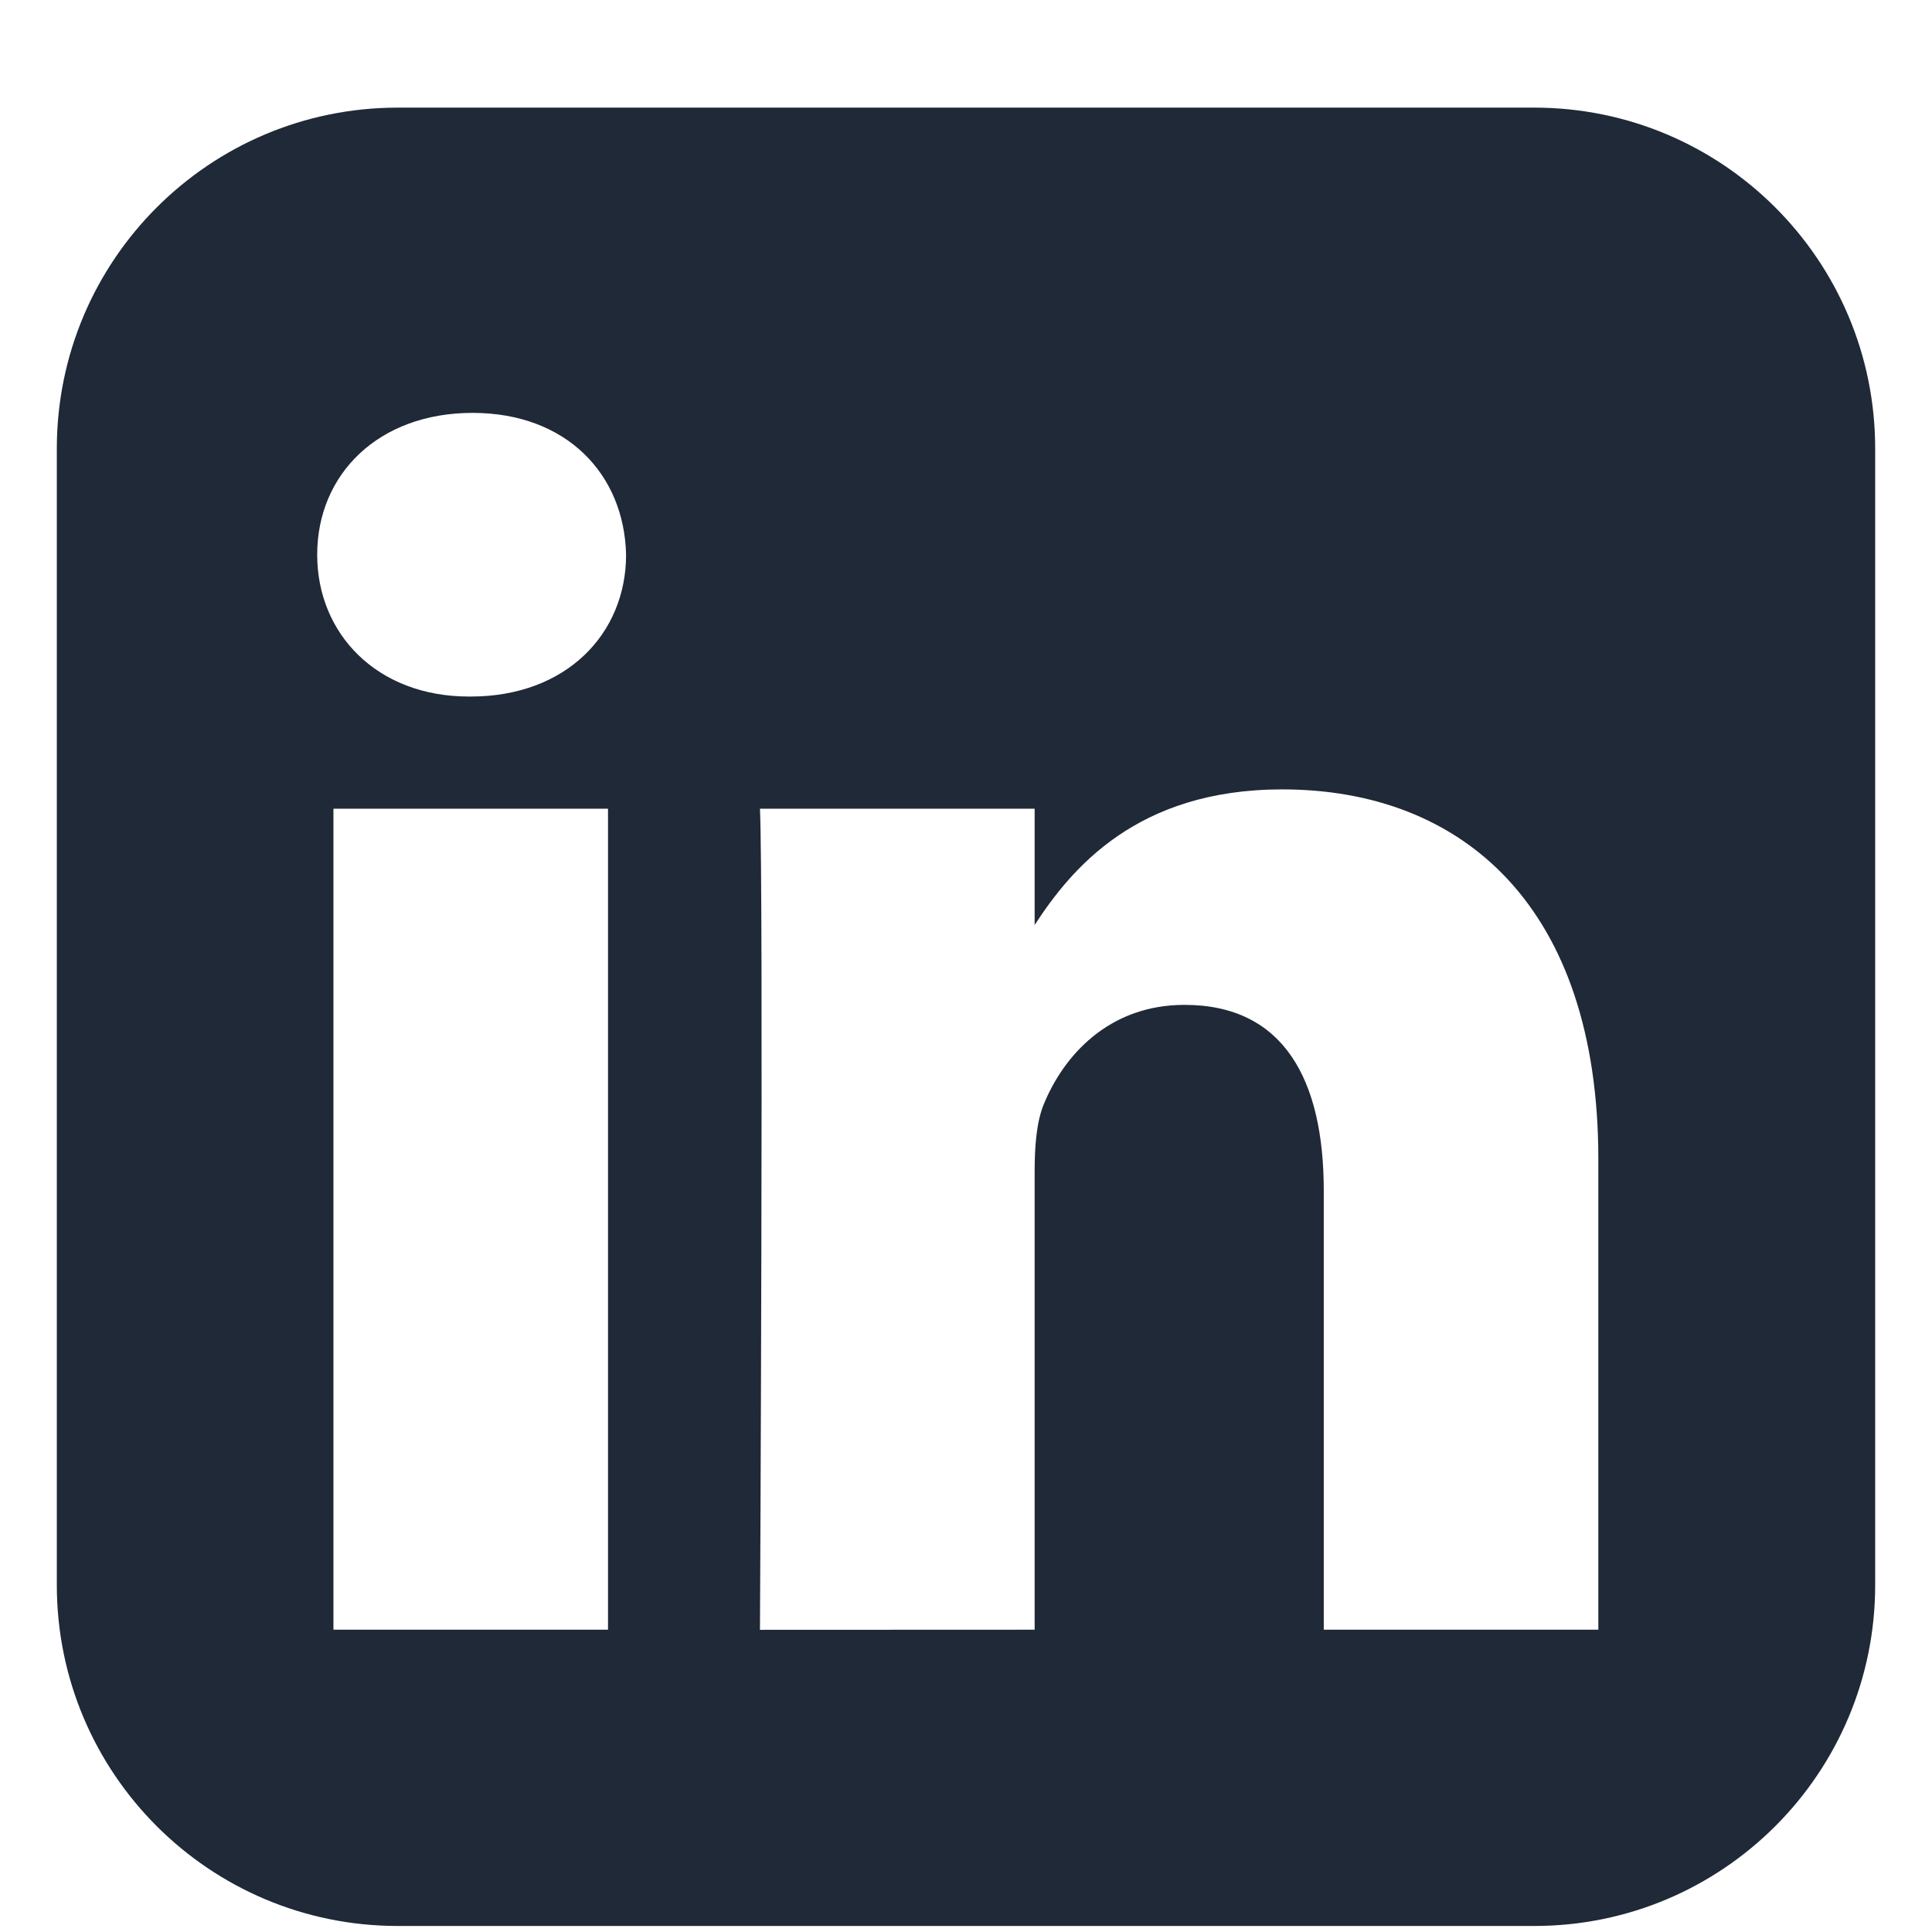
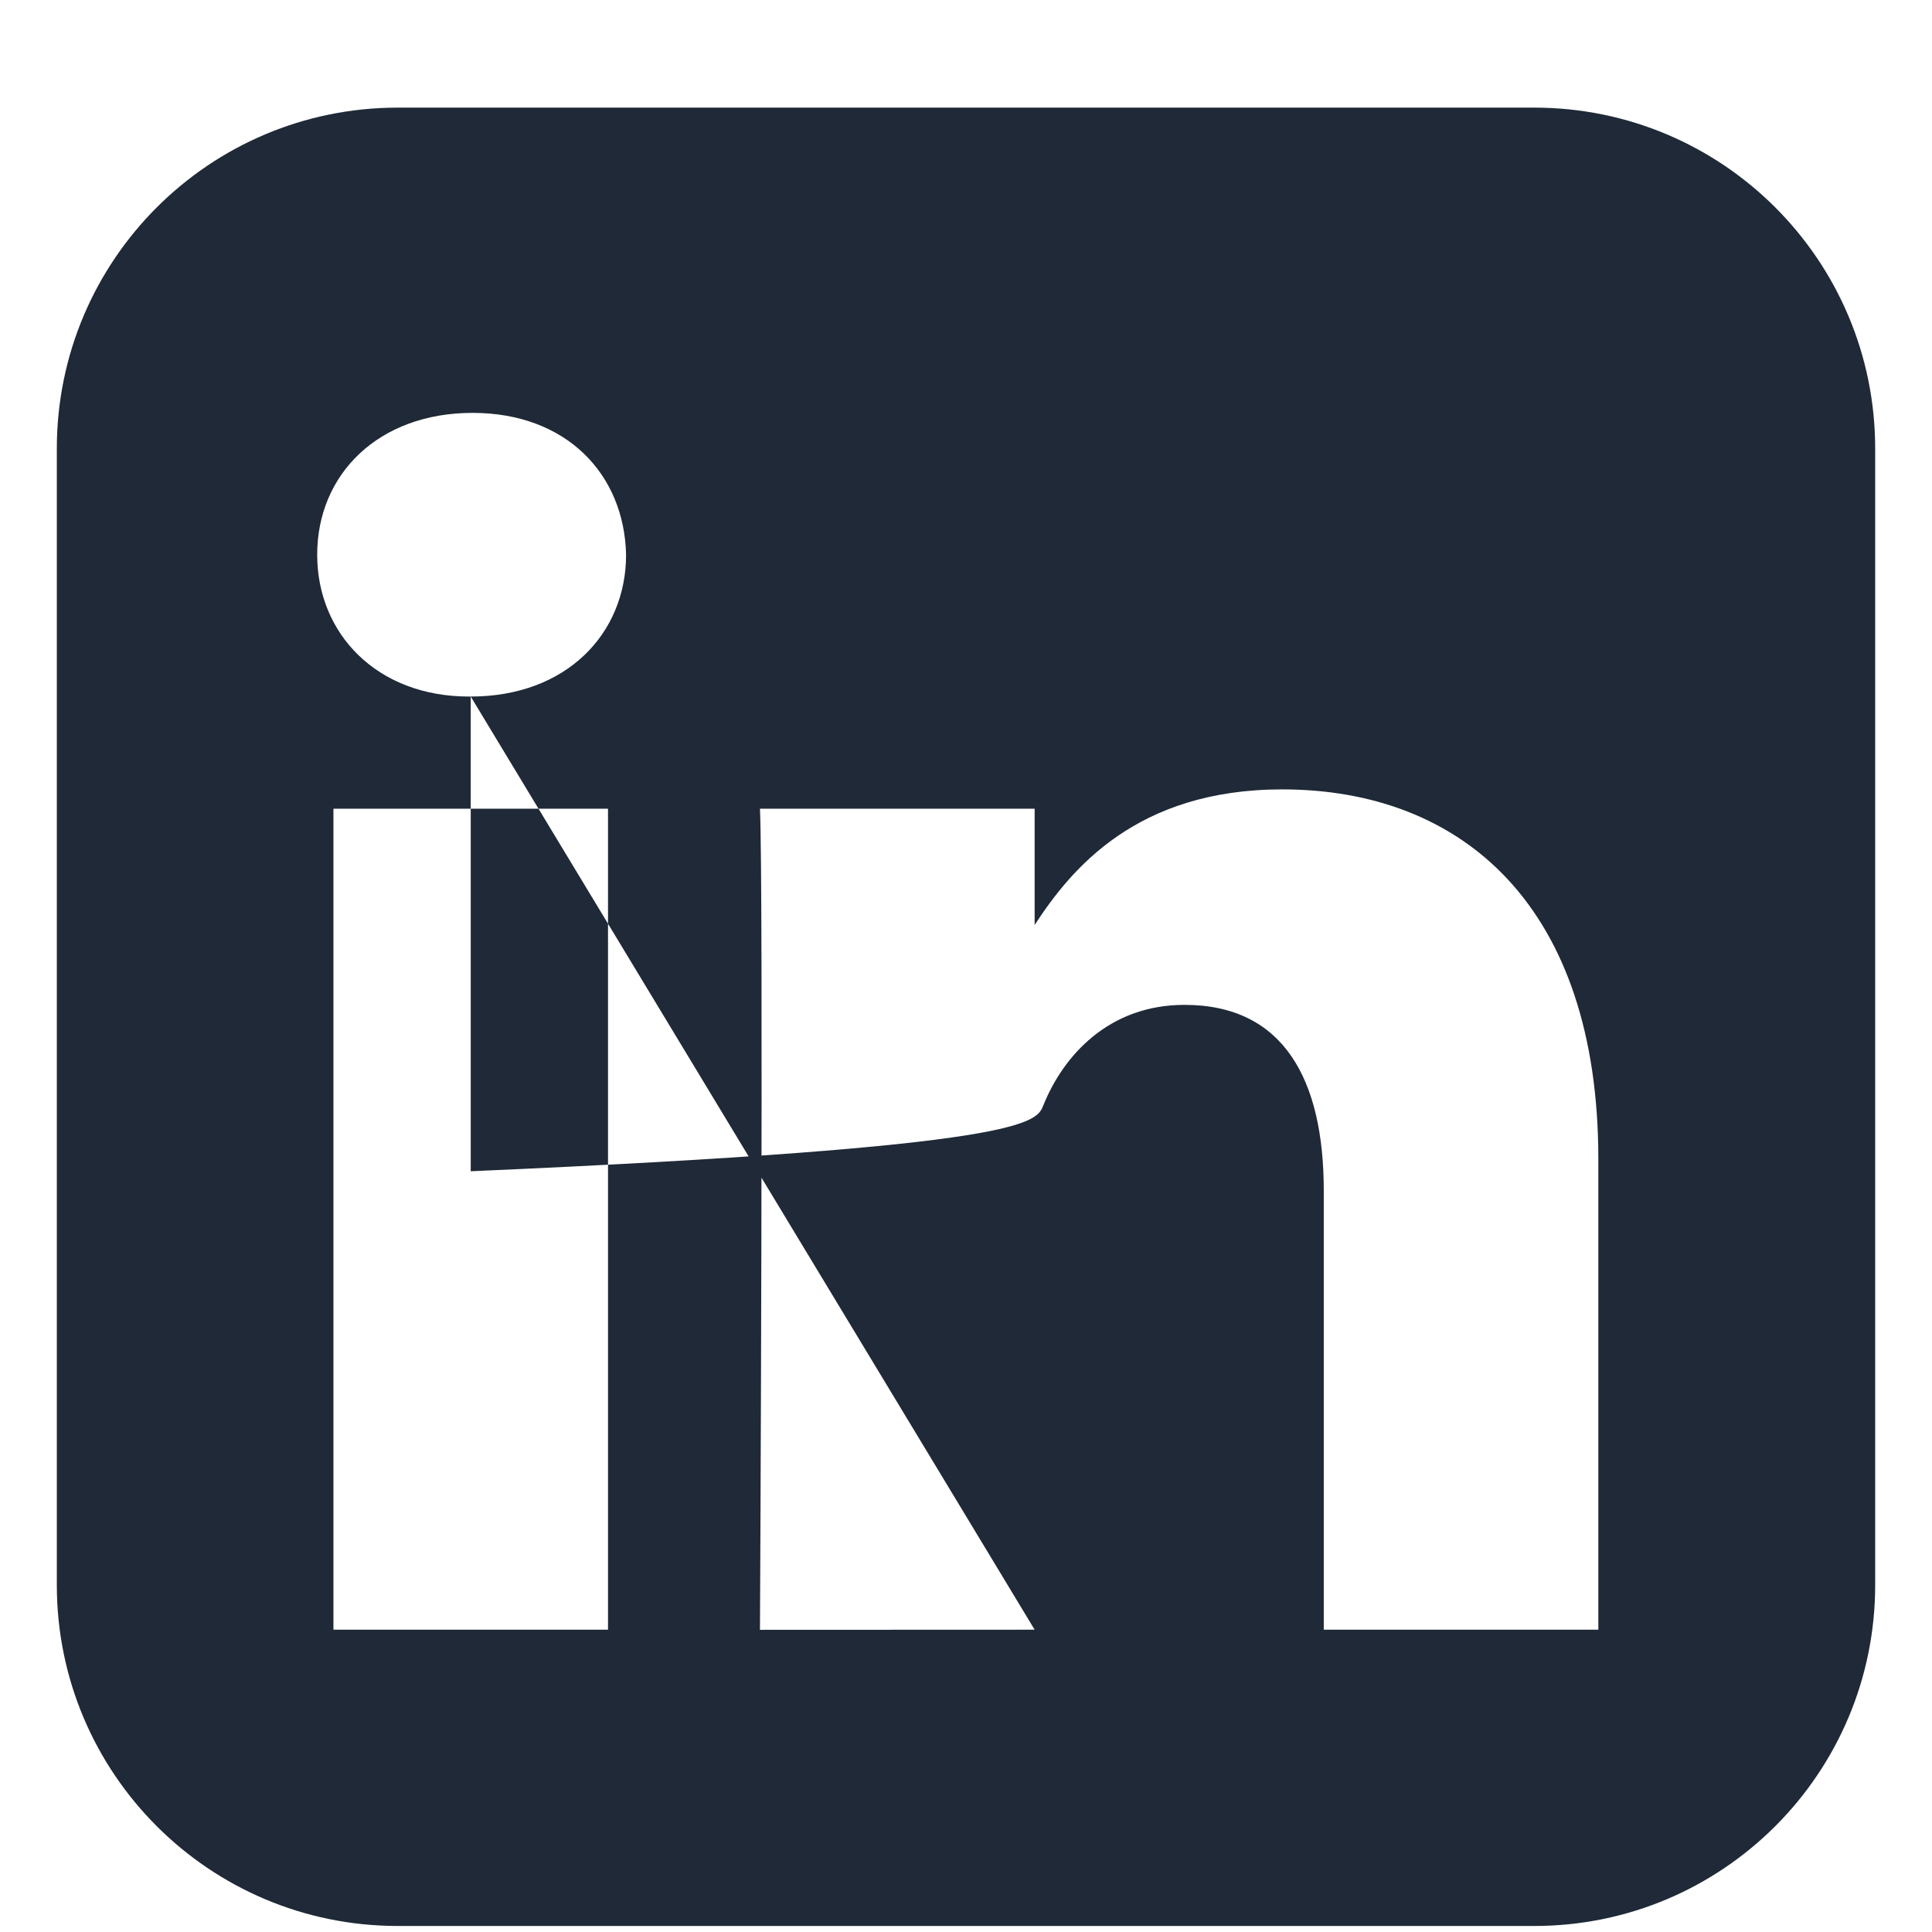
<svg xmlns="http://www.w3.org/2000/svg" width="17" height="17" viewBox="0 0 17 17" fill="none">
-   <path d="M0.5 3.947C0.5 2.29 1.843 0.947 3.5 0.947H13.5C15.157 0.947 16.5 2.29 16.5 3.947V13.947C16.5 15.604 15.157 16.947 13.5 16.947H3.5C1.843 16.947 0.5 15.604 0.5 13.947V3.947ZM5.35 14.34V7.116H2.934V14.34H5.35ZM4.142 6.129C4.984 6.129 5.509 5.575 5.509 4.881C5.493 4.172 4.984 3.633 4.158 3.633C3.331 3.633 2.791 4.172 2.791 4.881C2.791 5.575 3.315 6.129 4.126 6.129H4.142ZM9.104 14.34V10.306C9.104 10.09 9.12 9.875 9.183 9.72C9.358 9.289 9.756 8.842 10.423 8.842C11.298 8.842 11.648 9.504 11.648 10.476V14.34H14.064V10.198C14.064 7.979 12.872 6.946 11.282 6.946C10 6.946 9.425 7.646 9.104 8.139V7.116H6.687C6.719 7.791 6.688 14.299 6.687 14.341L9.104 14.34Z" fill="#1F2937" />
+   <path d="M0.5 3.947C0.5 2.29 1.843 0.947 3.5 0.947H13.5C15.157 0.947 16.5 2.29 16.5 3.947V13.947C16.5 15.604 15.157 16.947 13.5 16.947H3.5C1.843 16.947 0.5 15.604 0.5 13.947V3.947ZM5.35 14.34V7.116H2.934V14.34H5.35ZM4.142 6.129C4.984 6.129 5.509 5.575 5.509 4.881C5.493 4.172 4.984 3.633 4.158 3.633C3.331 3.633 2.791 4.172 2.791 4.881C2.791 5.575 3.315 6.129 4.126 6.129H4.142ZV10.306C9.104 10.09 9.12 9.875 9.183 9.72C9.358 9.289 9.756 8.842 10.423 8.842C11.298 8.842 11.648 9.504 11.648 10.476V14.34H14.064V10.198C14.064 7.979 12.872 6.946 11.282 6.946C10 6.946 9.425 7.646 9.104 8.139V7.116H6.687C6.719 7.791 6.688 14.299 6.687 14.341L9.104 14.34Z" fill="#1F2937" />
</svg>